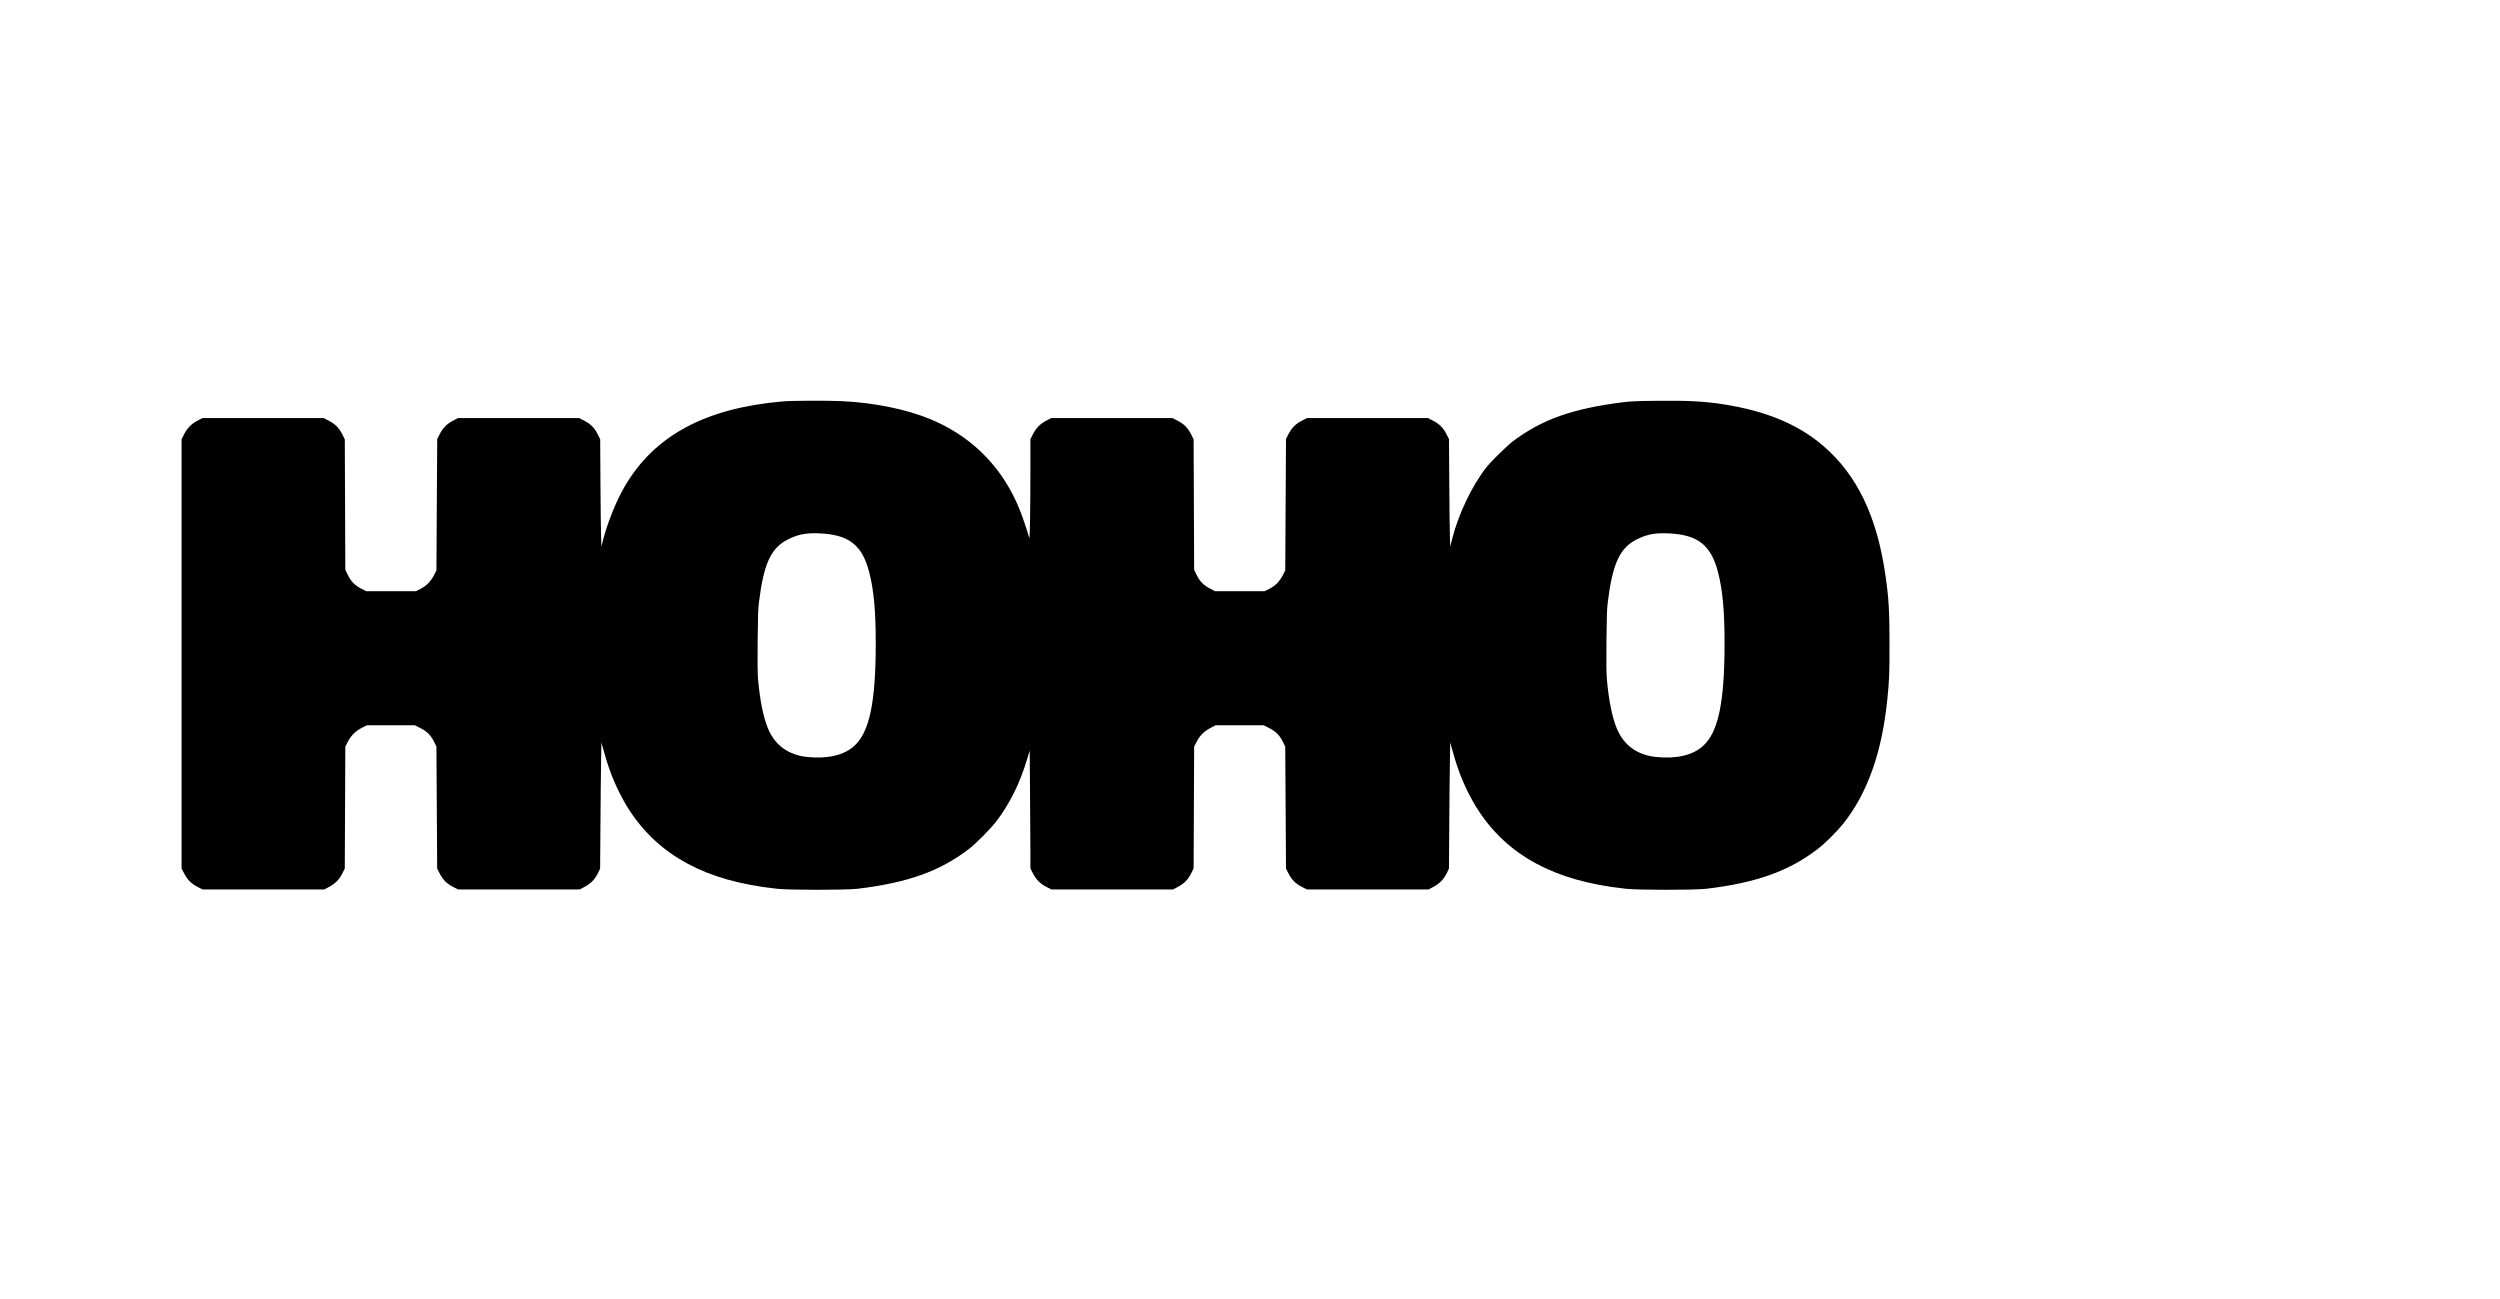
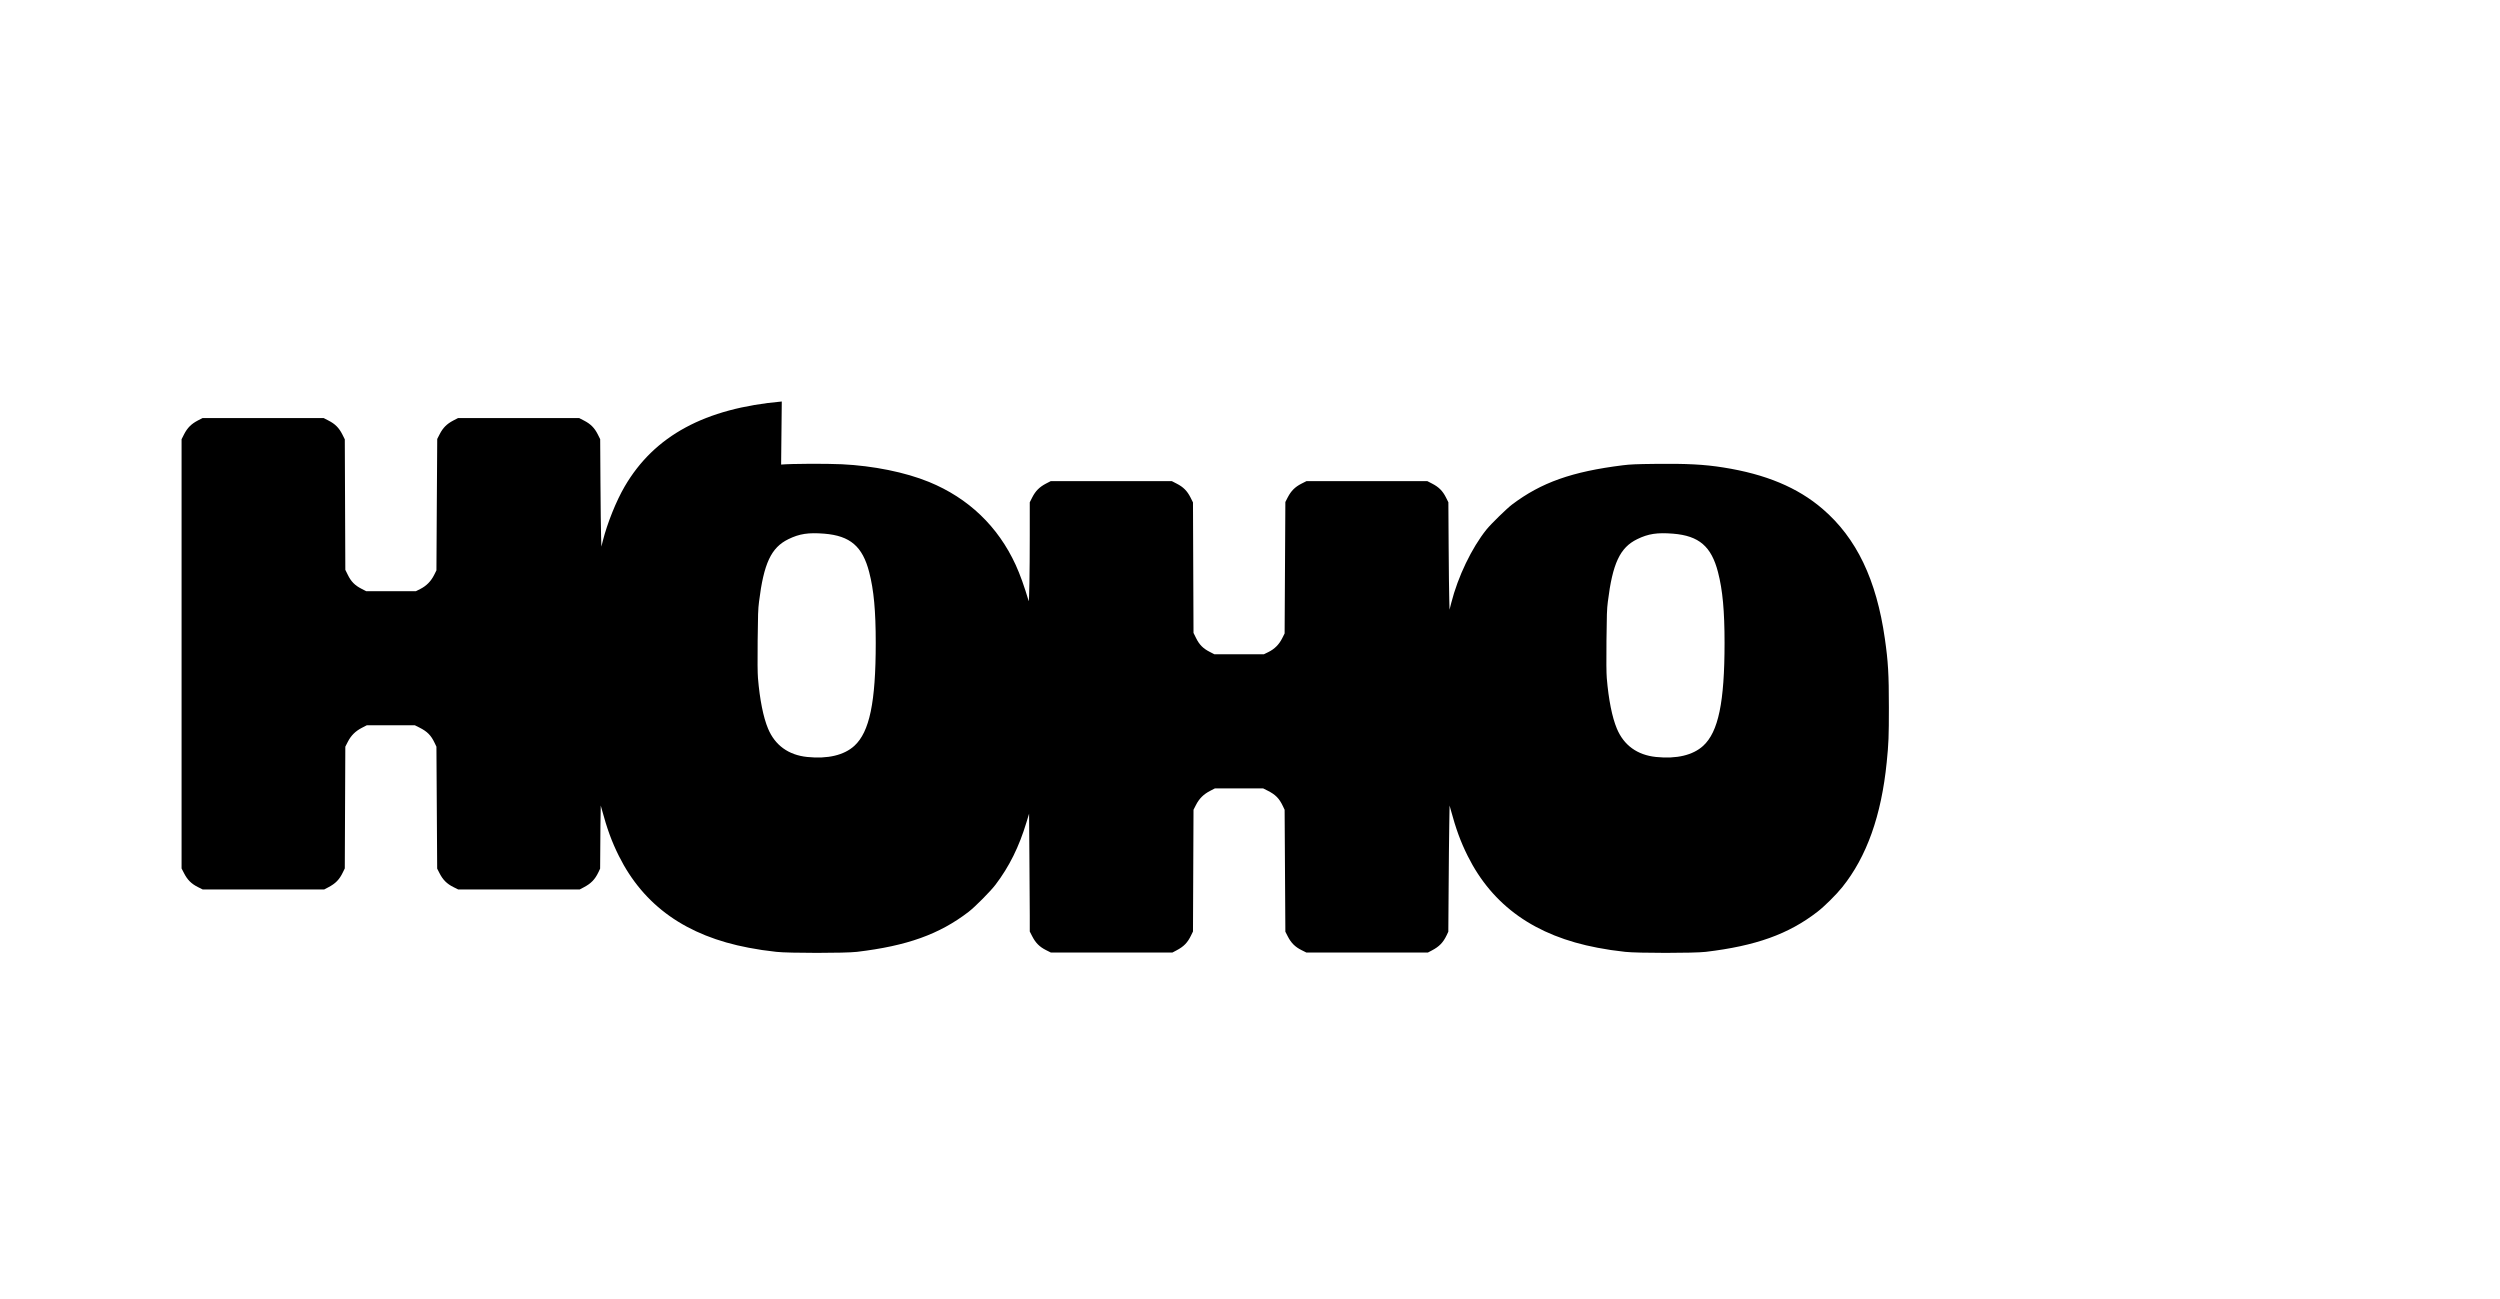
<svg xmlns="http://www.w3.org/2000/svg" version="1.0" width="3552pt" height="1845pt" viewBox="0 0 4736 2460" preserveAspectRatio="xMidYMid meet">
  <g transform="translate(0,2460) scale(0.1,-0.1)" fill="#000000" stroke="none">
-     <path d="M14810 16994 c-1454 -129 -2414 -648 -2975 -1608 -162 -277 -329 -693 -415 -1031 l-27 -110 -6 195 c-4 107 -9 565 -12 1018 l-5 822 -46 92 c-62 123 -136 197 -261 261 l-91 47 -1147 0 -1148 0 -91 -47 c-122 -64 -196 -139 -257 -259 l-46 -90 -8 -1245 -7 -1244 -45 -90 c-60 -118 -145 -204 -261 -263 l-84 -42 -470 0 -470 0 -91 47 c-125 64 -196 136 -258 263 l-47 95 -5 1236 -5 1236 -47 94 c-63 124 -136 198 -262 262 l-91 47 -1147 0 -1148 0 -91 -47 c-123 -65 -196 -138 -259 -261 l-47 -93 0 -4066 0 -4065 47 -91 c64 -125 138 -199 261 -261 l92 -46 1151 0 1151 0 76 40 c139 72 213 148 279 287 l35 72 5 1153 5 1153 46 90 c62 122 145 204 269 268 l91 47 456 0 456 0 88 -44 c147 -74 218 -146 286 -290 l34 -71 7 -1155 7 -1155 46 -90 c63 -123 138 -198 260 -259 l92 -46 1151 0 1151 0 76 40 c138 72 213 149 278 285 l33 70 6 830 c3 457 8 994 12 1195 l6 365 19 -70 c102 -376 188 -612 324 -885 471 -944 1279 -1516 2459 -1739 186 -35 309 -54 525 -78 232 -26 1305 -26 1525 0 949 113 1561 332 2115 757 125 96 415 389 511 515 260 342 447 719 588 1187 l48 158 6 -812 c4 -446 7 -948 7 -1116 l0 -304 47 -91 c64 -125 138 -199 261 -261 l92 -46 1151 0 1151 0 76 40 c139 72 213 148 279 287 l35 72 5 1153 5 1153 46 90 c62 122 145 204 269 268 l91 47 456 0 456 0 88 -44 c147 -74 218 -146 286 -290 l34 -71 7 -1155 7 -1155 46 -90 c63 -123 138 -198 260 -259 l92 -46 1151 0 1151 0 76 40 c138 72 213 149 278 285 l33 70 6 830 c3 457 8 994 12 1195 l6 365 19 -70 c102 -376 188 -612 324 -885 471 -944 1279 -1516 2459 -1739 186 -35 309 -54 525 -78 232 -26 1305 -26 1525 0 949 113 1568 335 2115 758 134 103 355 322 470 465 465 578 743 1359 844 2369 36 356 41 485 41 1040 0 628 -14 869 -76 1300 -159 1119 -538 1909 -1181 2460 -472 405 -1076 657 -1878 784 -364 58 -693 75 -1290 68 -368 -4 -474 -9 -613 -26 -965 -120 -1547 -326 -2102 -745 -100 -76 -396 -365 -482 -471 -280 -348 -543 -896 -668 -1390 l-33 -130 -5 195 c-4 107 -9 565 -12 1018 l-5 822 -46 92 c-62 123 -136 197 -261 261 l-91 47 -1145 0 -1146 0 -93 -47 c-123 -63 -196 -136 -260 -258 l-46 -90 -7 -1245 -7 -1245 -45 -90 c-61 -121 -145 -205 -263 -263 l-86 -42 -468 0 -468 0 -91 47 c-125 64 -196 136 -258 263 l-47 95 -5 1236 -5 1236 -47 94 c-63 124 -136 198 -262 262 l-91 47 -1147 0 -1148 0 -91 -47 c-123 -65 -196 -138 -259 -261 l-47 -93 0 -628 c0 -705 -10 -1279 -21 -1241 -82 277 -162 500 -245 682 -335 730 -894 1266 -1643 1573 -450 184 -1053 306 -1651 335 -303 14 -960 11 -1150 -6z m806 -2504 c490 -40 724 -241 850 -729 88 -340 124 -732 124 -1341 0 -1124 -117 -1685 -405 -1949 -195 -178 -504 -251 -894 -211 -354 37 -609 221 -741 537 -90 214 -157 551 -191 957 -8 96 -10 321 -6 710 5 494 8 593 26 736 90 729 230 1027 556 1186 211 103 378 128 681 104z m16080 0 c490 -40 724 -241 850 -729 88 -340 124 -732 124 -1341 0 -1124 -117 -1685 -405 -1949 -195 -178 -504 -251 -894 -211 -354 37 -609 221 -741 537 -90 214 -157 551 -191 957 -8 96 -10 321 -6 710 5 494 8 593 26 736 90 729 230 1027 556 1186 211 103 378 128 681 104z" />
+     <path d="M14810 16994 c-1454 -129 -2414 -648 -2975 -1608 -162 -277 -329 -693 -415 -1031 l-27 -110 -6 195 c-4 107 -9 565 -12 1018 l-5 822 -46 92 c-62 123 -136 197 -261 261 l-91 47 -1147 0 -1148 0 -91 -47 c-122 -64 -196 -139 -257 -259 l-46 -90 -8 -1245 -7 -1244 -45 -90 c-60 -118 -145 -204 -261 -263 l-84 -42 -470 0 -470 0 -91 47 c-125 64 -196 136 -258 263 l-47 95 -5 1236 -5 1236 -47 94 c-63 124 -136 198 -262 262 l-91 47 -1147 0 -1148 0 -91 -47 c-123 -65 -196 -138 -259 -261 l-47 -93 0 -4066 0 -4065 47 -91 c64 -125 138 -199 261 -261 l92 -46 1151 0 1151 0 76 40 c139 72 213 148 279 287 l35 72 5 1153 5 1153 46 90 c62 122 145 204 269 268 l91 47 456 0 456 0 88 -44 c147 -74 218 -146 286 -290 l34 -71 7 -1155 7 -1155 46 -90 c63 -123 138 -198 260 -259 l92 -46 1151 0 1151 0 76 40 c138 72 213 149 278 285 l33 70 6 830 l6 365 19 -70 c102 -376 188 -612 324 -885 471 -944 1279 -1516 2459 -1739 186 -35 309 -54 525 -78 232 -26 1305 -26 1525 0 949 113 1561 332 2115 757 125 96 415 389 511 515 260 342 447 719 588 1187 l48 158 6 -812 c4 -446 7 -948 7 -1116 l0 -304 47 -91 c64 -125 138 -199 261 -261 l92 -46 1151 0 1151 0 76 40 c139 72 213 148 279 287 l35 72 5 1153 5 1153 46 90 c62 122 145 204 269 268 l91 47 456 0 456 0 88 -44 c147 -74 218 -146 286 -290 l34 -71 7 -1155 7 -1155 46 -90 c63 -123 138 -198 260 -259 l92 -46 1151 0 1151 0 76 40 c138 72 213 149 278 285 l33 70 6 830 c3 457 8 994 12 1195 l6 365 19 -70 c102 -376 188 -612 324 -885 471 -944 1279 -1516 2459 -1739 186 -35 309 -54 525 -78 232 -26 1305 -26 1525 0 949 113 1568 335 2115 758 134 103 355 322 470 465 465 578 743 1359 844 2369 36 356 41 485 41 1040 0 628 -14 869 -76 1300 -159 1119 -538 1909 -1181 2460 -472 405 -1076 657 -1878 784 -364 58 -693 75 -1290 68 -368 -4 -474 -9 -613 -26 -965 -120 -1547 -326 -2102 -745 -100 -76 -396 -365 -482 -471 -280 -348 -543 -896 -668 -1390 l-33 -130 -5 195 c-4 107 -9 565 -12 1018 l-5 822 -46 92 c-62 123 -136 197 -261 261 l-91 47 -1145 0 -1146 0 -93 -47 c-123 -63 -196 -136 -260 -258 l-46 -90 -7 -1245 -7 -1245 -45 -90 c-61 -121 -145 -205 -263 -263 l-86 -42 -468 0 -468 0 -91 47 c-125 64 -196 136 -258 263 l-47 95 -5 1236 -5 1236 -47 94 c-63 124 -136 198 -262 262 l-91 47 -1147 0 -1148 0 -91 -47 c-123 -65 -196 -138 -259 -261 l-47 -93 0 -628 c0 -705 -10 -1279 -21 -1241 -82 277 -162 500 -245 682 -335 730 -894 1266 -1643 1573 -450 184 -1053 306 -1651 335 -303 14 -960 11 -1150 -6z m806 -2504 c490 -40 724 -241 850 -729 88 -340 124 -732 124 -1341 0 -1124 -117 -1685 -405 -1949 -195 -178 -504 -251 -894 -211 -354 37 -609 221 -741 537 -90 214 -157 551 -191 957 -8 96 -10 321 -6 710 5 494 8 593 26 736 90 729 230 1027 556 1186 211 103 378 128 681 104z m16080 0 c490 -40 724 -241 850 -729 88 -340 124 -732 124 -1341 0 -1124 -117 -1685 -405 -1949 -195 -178 -504 -251 -894 -211 -354 37 -609 221 -741 537 -90 214 -157 551 -191 957 -8 96 -10 321 -6 710 5 494 8 593 26 736 90 729 230 1027 556 1186 211 103 378 128 681 104z" />
  </g>
</svg>